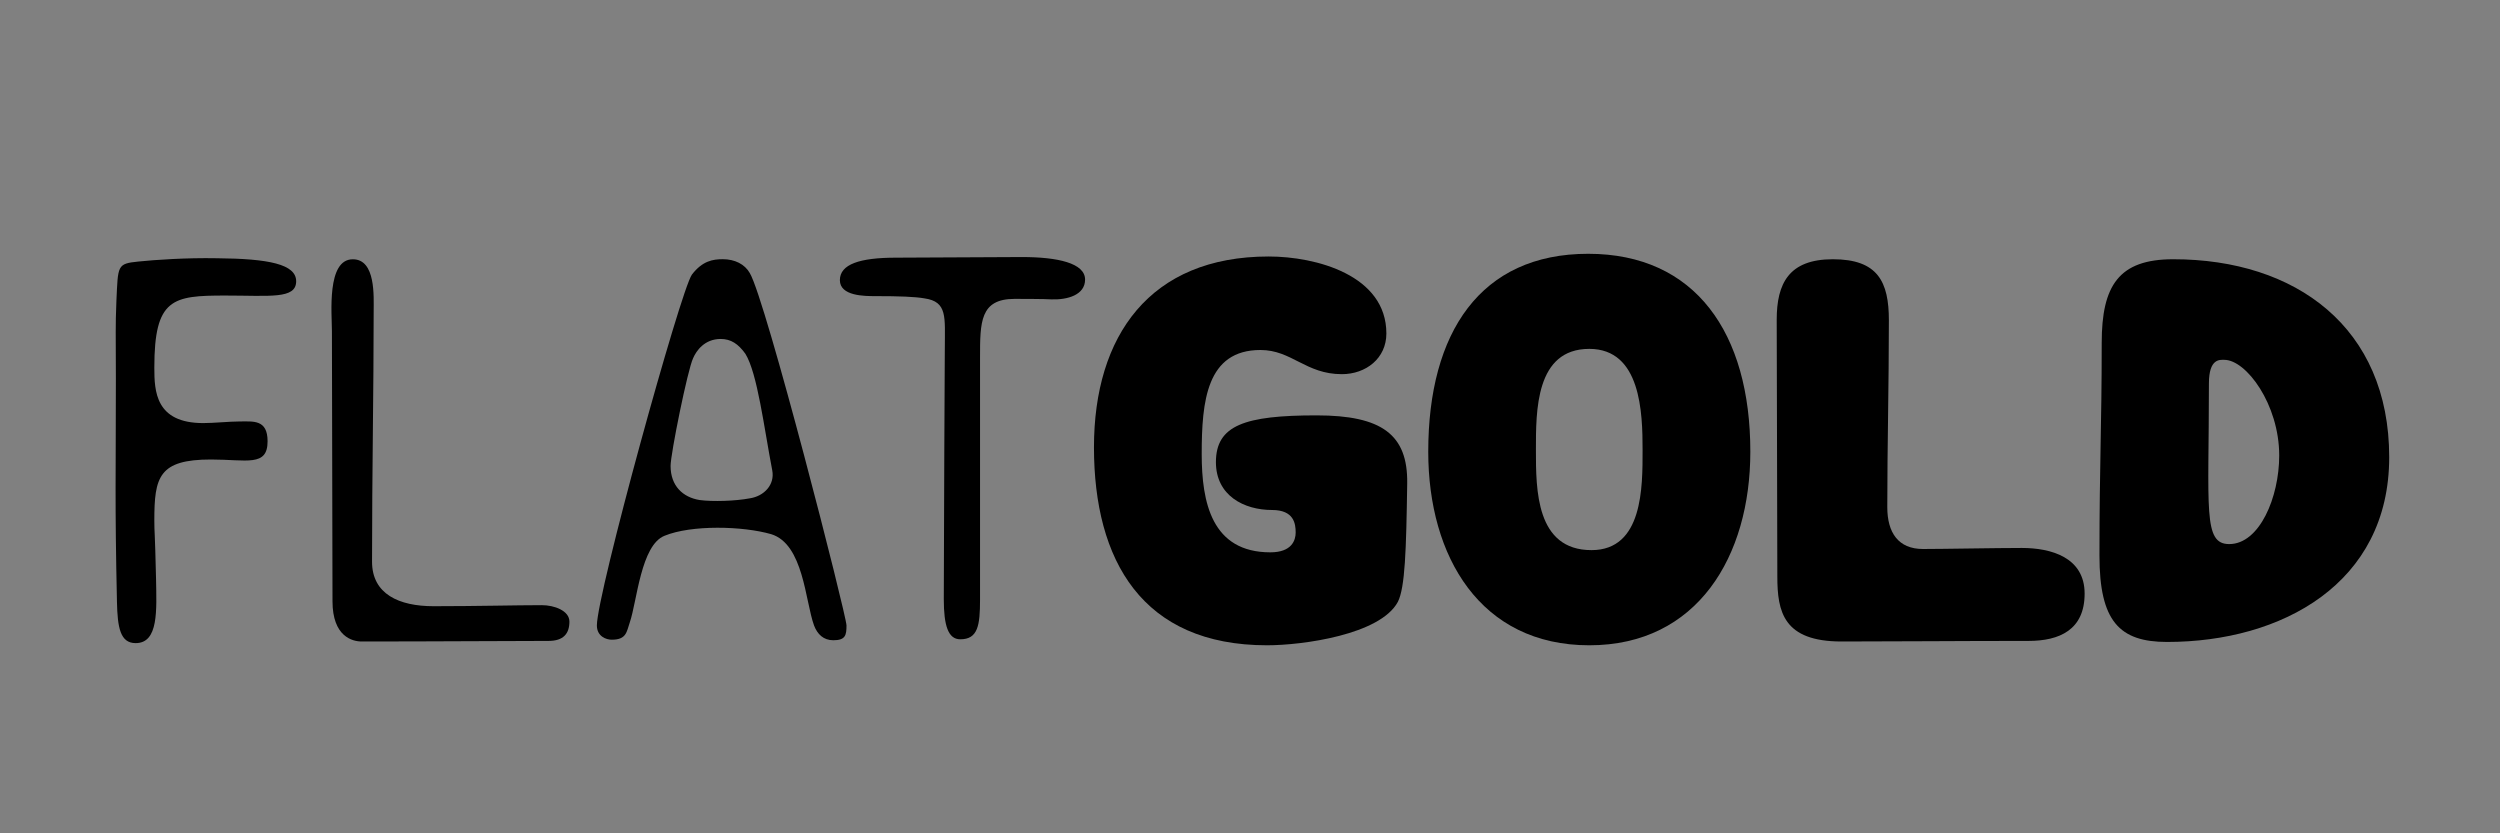
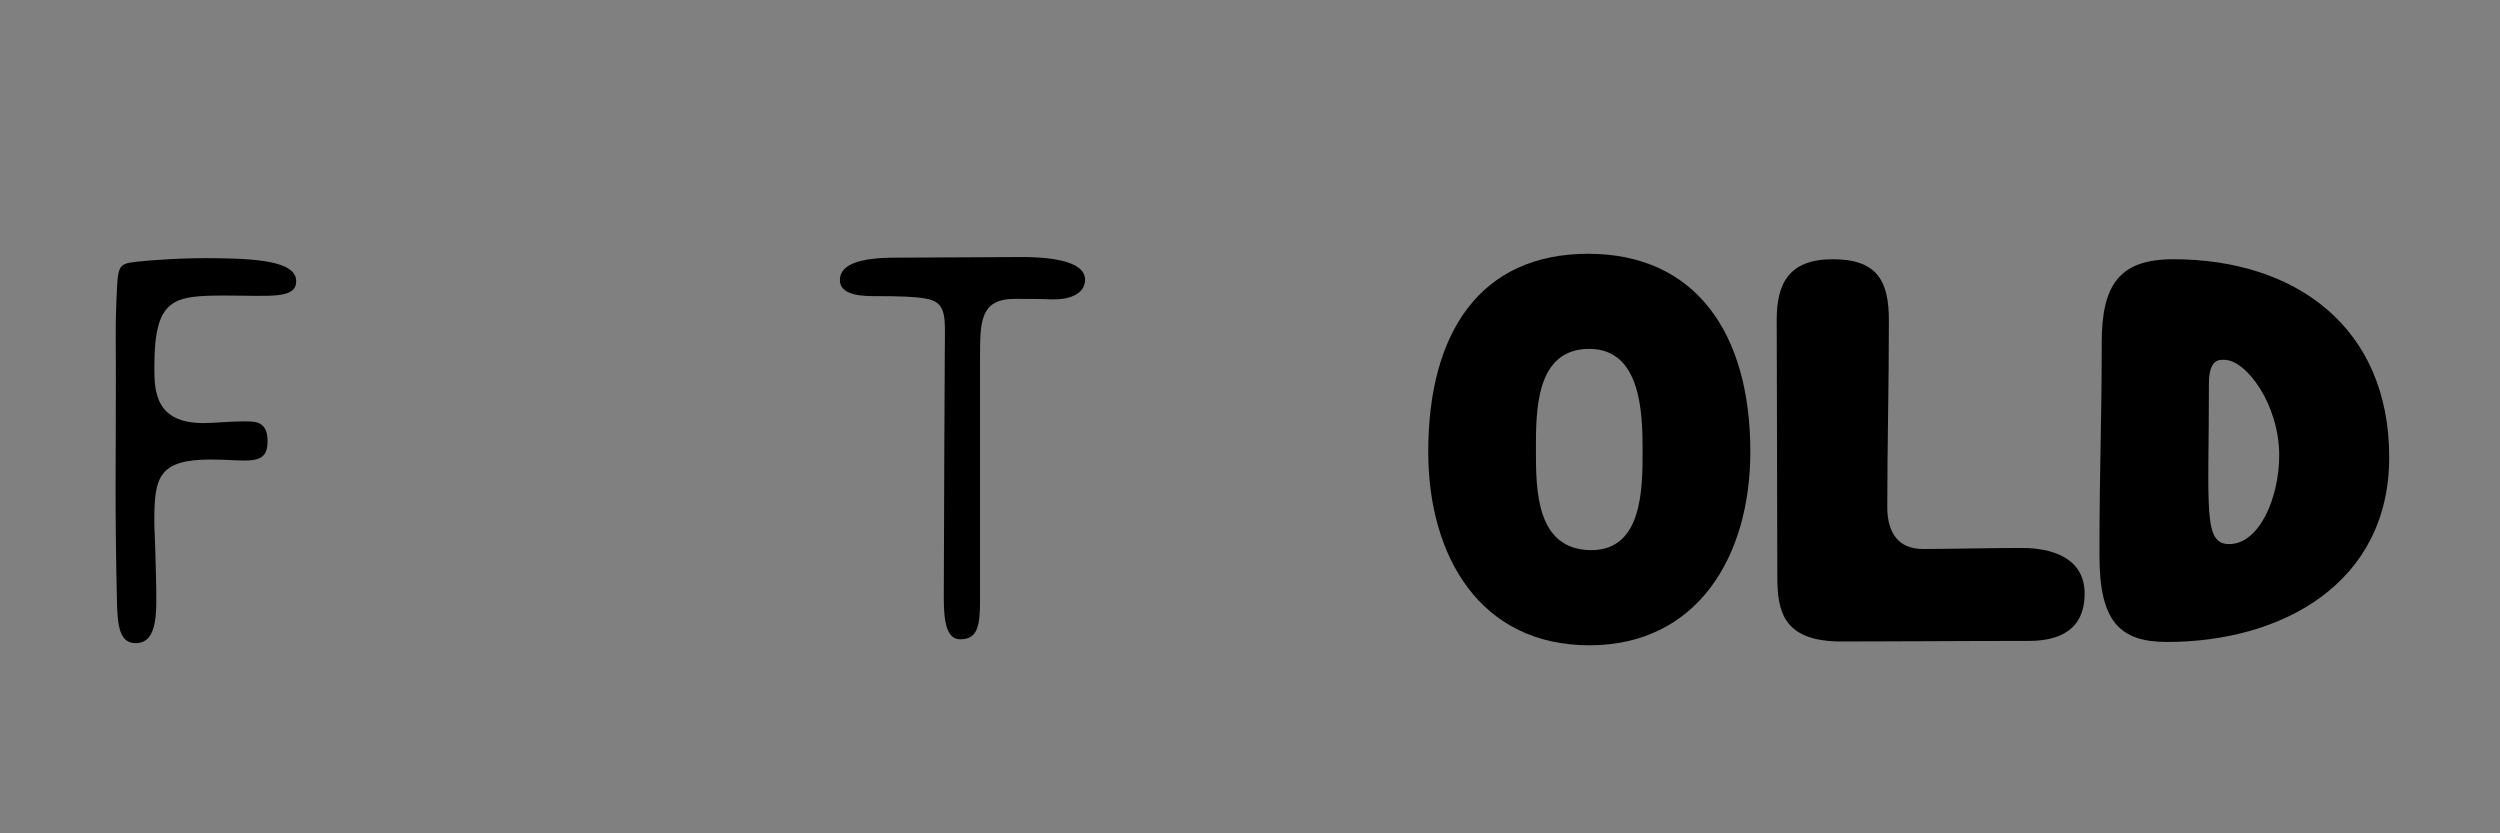
<svg xmlns="http://www.w3.org/2000/svg" xmlns:xlink="http://www.w3.org/1999/xlink" version="1.1" id="Ebene_1" x="0px" y="0px" width="60px" height="20px" viewBox="0 0 60 20" enable-background="new 0 0 60 20" xml:space="preserve">
  <rect x="0" y="0" width="60" height="20" fill="#808080" stroke="none" />
  <g>
    <path d="M7.108,6.75c0,0.435-0.632,0.343-1.702,0.343c-1.266,0-1.702,0.067-1.702,1.729c0,0.567,0.026,1.332,1.175,1.332   c0.25,0,0.632-0.039,0.87-0.039c0.33,0,0.673-0.053,0.673,0.476c0,0.619-0.501,0.437-1.359,0.437c-1.253,0-1.359,0.421-1.359,1.464   c0,0.318,0.014,0.197,0.041,1.398c0.013,0.752,0.065,1.545-0.489,1.545c-0.37,0-0.436-0.371-0.449-0.99   c-0.053-2.416-0.026-3.075-0.026-5.359c0-1.134-0.014-1.2,0.013-1.873c0.04-0.845,0.013-0.884,0.527-0.936   c0.396-0.041,1.148-0.093,1.887-0.079C6.449,6.208,7.108,6.341,7.108,6.75z" />
-     <path d="M8.968,7.476c0,1.899-0.039,3.839-0.039,6.005c0,0.777,0.646,1.068,1.477,1.068c1.043,0,1.98-0.025,2.6-0.025   c0.29,0,0.66,0.129,0.66,0.395c0,0.289-0.145,0.463-0.501,0.463c-0.911,0-2.692,0.014-4.486,0.014   c-0.224,0-0.699-0.121-0.699-0.965c0-2.164-0.014-4.632-0.014-6.479c0-0.422-0.131-1.729,0.501-1.729   C9.022,6.221,8.968,7.12,8.968,7.476z" />
  </g>
  <g>
-     <path d="M17.994,6.552c0.383,0.632,2.322,8.221,2.322,8.459c0,0.236-0.026,0.355-0.317,0.355c-0.236,0-0.382-0.145-0.462-0.355   c-0.212-0.582-0.251-1.953-1.029-2.191c-0.686-0.197-1.913-0.227-2.56,0.039c-0.566,0.225-0.66,1.57-0.831,2.072   c-0.08,0.236-0.08,0.422-0.436,0.422c-0.133,0-0.356-0.08-0.356-0.342c0-0.754,2.007-8.037,2.281-8.421   c0.253-0.329,0.503-0.369,0.741-0.369C17.636,6.221,17.874,6.341,17.994,6.552z M16.634,8.598c-0.131,0.276-0.54,2.296-0.54,2.584   c0,0.476,0.29,0.753,0.699,0.819c0.303,0.041,0.857,0.025,1.201-0.041c0.344-0.051,0.606-0.328,0.54-0.671   c-0.196-1.017-0.356-2.336-0.646-2.8c-0.171-0.236-0.344-0.354-0.594-0.354C16.911,8.137,16.713,8.413,16.634,8.598z" />
    <path d="M24.525,6.169c0.857,0,1.517,0.145,1.517,0.541c0,0.369-0.423,0.488-0.804,0.475c-0.159-0.012-0.792-0.012-0.886-0.012   c-0.831,0-0.831,0.552-0.831,1.412v5.807c0,0.621-0.052,0.951-0.474,0.951c-0.292,0-0.396-0.33-0.396-0.965   c0-1.332,0.025-6.162,0.025-6.031c0-0.739,0.066-1.107-0.489-1.186c-0.224-0.04-0.605-0.054-1.173-0.054   c-0.264,0-0.857,0-0.857-0.383c0-0.382,0.476-0.54,1.346-0.54L24.525,6.169z" />
  </g>
  <g>
-     <path d="M33.273,8.004c0,0.594-0.488,0.976-1.069,0.976c-0.869,0-1.2-0.58-1.953-0.58c-1.292,0-1.41,1.227-1.41,2.495   c0,1.16,0.238,2.361,1.648,2.361c0.515,0,0.607-0.291,0.607-0.475c0-0.211-0.04-0.541-0.566-0.541   c-0.673,0-1.348-0.344-1.348-1.148c0-0.885,0.688-1.123,2.416-1.123c1.57,0,2.189,0.464,2.175,1.625   c-0.024,1.621-0.051,2.506-0.224,2.85c-0.422,0.791-2.296,1.043-3.14,1.043c-2.995,0-4.154-2.033-4.154-4.752   c0-2.679,1.345-4.579,4.193-4.579C31.585,6.156,33.273,6.604,33.273,8.004z" />
    <path d="M42.008,10.841c0,2.507-1.266,4.646-3.865,4.646c-2.612,0-3.865-2.127-3.865-4.646c0-2.864,1.253-4.75,3.838-4.75   C40.688,6.091,42.008,7.99,42.008,10.841z M36.862,10.802c0,0.95,0,2.401,1.334,2.401c1.238,0,1.226-1.518,1.226-2.401   c0-0.898-0.039-2.429-1.279-2.429C36.851,8.373,36.862,9.863,36.862,10.802z" />
  </g>
  <g>
    <path d="M45.333,7.687c0,1.584-0.038,2.995-0.038,4.485c0,0.609,0.262,1.004,0.857,1.004c0.487,0,1.754-0.025,2.373-0.025   c0.7,0,1.506,0.225,1.506,1.096s-0.606,1.135-1.347,1.135c-1.755,0-3.047,0.014-4.486,0.014c-1.398,0-1.542-0.715-1.542-1.559   c0-1.887-0.015-4.552-0.015-6.163c0-0.871,0.292-1.452,1.346-1.452C45.07,6.221,45.333,6.764,45.333,7.687z" />
    <path d="M57.341,10.973c0,3.035-2.585,4.434-5.331,4.434c-1.146,0-1.623-0.5-1.623-2.07c0-2.244,0.054-3.05,0.054-5.108   c0-1.373,0.408-2.007,1.715-2.007C55.098,6.221,57.341,7.857,57.341,10.973z M53.014,9.203c0,3.023-0.146,3.855,0.487,3.855   c0.728,0,1.2-1.123,1.2-2.126c0-1.227-0.791-2.296-1.318-2.296C53.278,8.636,53.014,8.598,53.014,9.203z" />
  </g>
  <g>
    <defs>
      <rect id="SVGID_1_" x="-27.113" y="-18.349" width="26.766" height="37.919" />
    </defs>
    <defs>
-       <path id="SVGID_2_" d="M-27.113,1.217H0.569v19.068h-27.682V1.217z M57.314,15.312" />
-     </defs>
+       </defs>
    <defs>
      <rect id="SVGID_3_" x="-33.591" y="-3.917" width="97.771" height="29.334" />
    </defs>
    <clipPath id="SVGID_4_">
      <use xlink:href="#SVGID_1_" overflow="visible" />
    </clipPath>
    <clipPath id="SVGID_5_" clip-path="url(#SVGID_4_)">
      <use xlink:href="#SVGID_2_" overflow="visible" />
    </clipPath>
    <clipPath id="SVGID_6_" clip-path="url(#SVGID_5_)">
      <use xlink:href="#SVGID_3_" overflow="visible" />
    </clipPath>
    <path clip-path="url(#SVGID_6_)" fill-rule="evenodd" clip-rule="evenodd" fill="#1D1D1B" d="M-25.005,2.179   c1.616-0.344,4.327-0.081,6.269-0.081c4.139,0,8.067,0,12.379,0c2.018,0,4.823-0.206,5.466,0.644c0.75,0.99,0.321,4.65,0.321,5.948   c0,1.066,0,2.115,0,3.134c0,0.805,0.147,2.389,0,3.055c-0.168,0.76-1.367,1.688-2.09,2.412c-0.581,0.58-1.623,1.879-2.332,2.088   c-1.266,0.375-3.682,0.08-5.305,0.08c-3.709,0-6.91,0-10.771,0c-1.587,0-4.122,0.168-4.822-0.48   c-1.048-0.975-0.563-5.871-0.563-7.959c0-1.083,0-3.169,0-4.259C-26.451,4.748-26.804,2.562-25.005,2.179L-25.005,2.179z" />
  </g>
  <g>
    <defs>
      <rect id="SVGID_7_" x="-22.978" y="6.245" width="18.621" height="26.388" />
    </defs>
    <defs>
      <path id="SVGID_8_" d="M-23.623,5.502h19.834v10.391h-19.834V5.502z M57.314,15.312" />
    </defs>
    <defs>
      <rect id="SVGID_9_" x="-33.591" y="-3.917" width="97.771" height="29.334" />
    </defs>
    <clipPath id="SVGID_10_">
      <use xlink:href="#SVGID_7_" overflow="visible" />
    </clipPath>
    <clipPath id="SVGID_11_" clip-path="url(#SVGID_10_)">
      <use xlink:href="#SVGID_8_" overflow="visible" />
    </clipPath>
    <clipPath id="SVGID_12_" clip-path="url(#SVGID_11_)">
      <use xlink:href="#SVGID_9_" overflow="visible" />
    </clipPath>
    <path clip-path="url(#SVGID_12_)" fill-rule="evenodd" clip-rule="evenodd" fill="#FFFFFF" d="M-4.791,6.379   c0.155,0.401,0.304,0.988,0.167,1.455C-4.749,8.264-5.25,8.212-5.35,8.56c0.533,0.952,1.165,1.949,0.951,3.581   c-0.456,3.459-4.589,3.188-8.892,3.188c-1.22,0-2.455,0.002-3.69-0.057c-3.579-0.164-5.769-0.668-5.984-4.138   c-0.065-1.054,0.109-2.716,0.896-3.636c0.862-1.01,2.971-1.431,4.864-0.95c0.217,0.425,0.322,1.641,0,1.957   c-0.398,0.393-2.231,0.167-2.739,0.391c-1.348,0.597-1.166,2.968-0.057,3.582c0.569,0.312,1.838,0.352,2.908,0.391   c2.132,0.08,4.365,0.012,6.487,0c2.176-0.01,4.62,0.086,4.194-2.518C-6.73,8.41-9.26,8.336-11.725,8.56   c-0.466,0.429-0.028,1.762-0.335,2.35c-0.445,0.28-1.53,0.417-1.846,0c-0.296-0.392-0.112-1.566-0.112-2.35   c0-0.938-0.122-1.874,0.224-2.237C-10.938,6.266-7.553,6.158-4.791,6.379L-4.791,6.379z" />
  </g>
</svg>